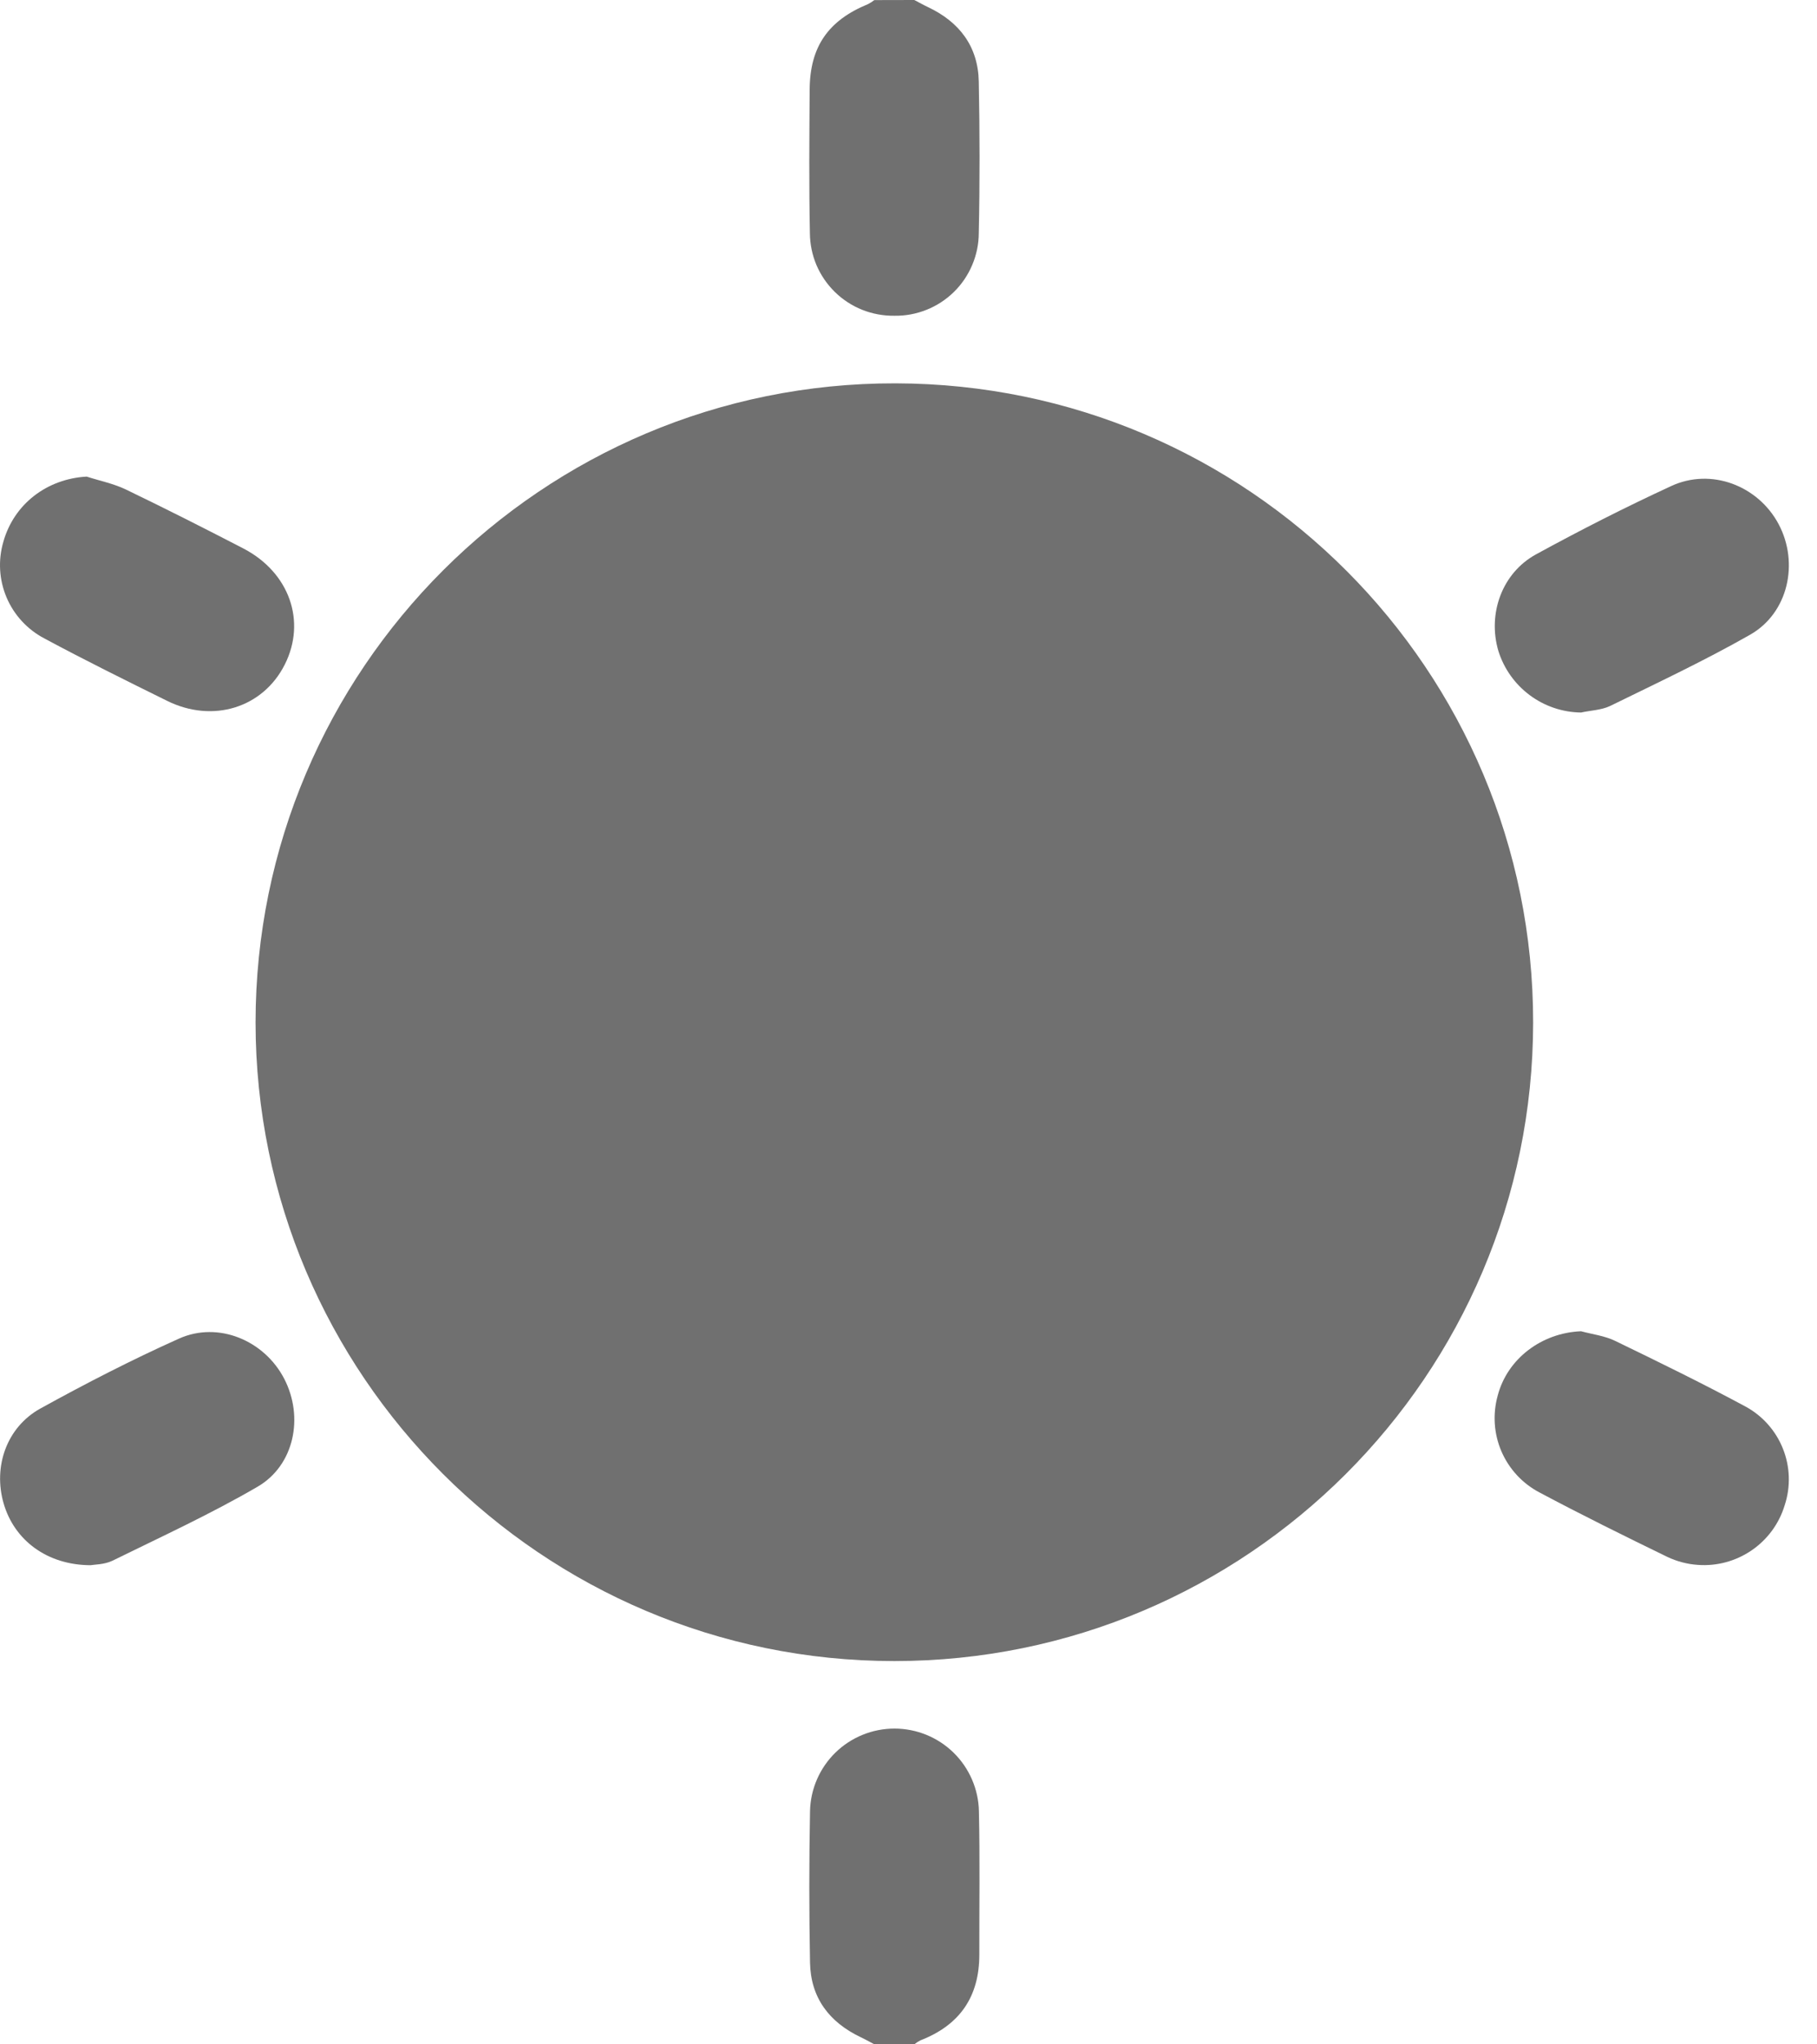
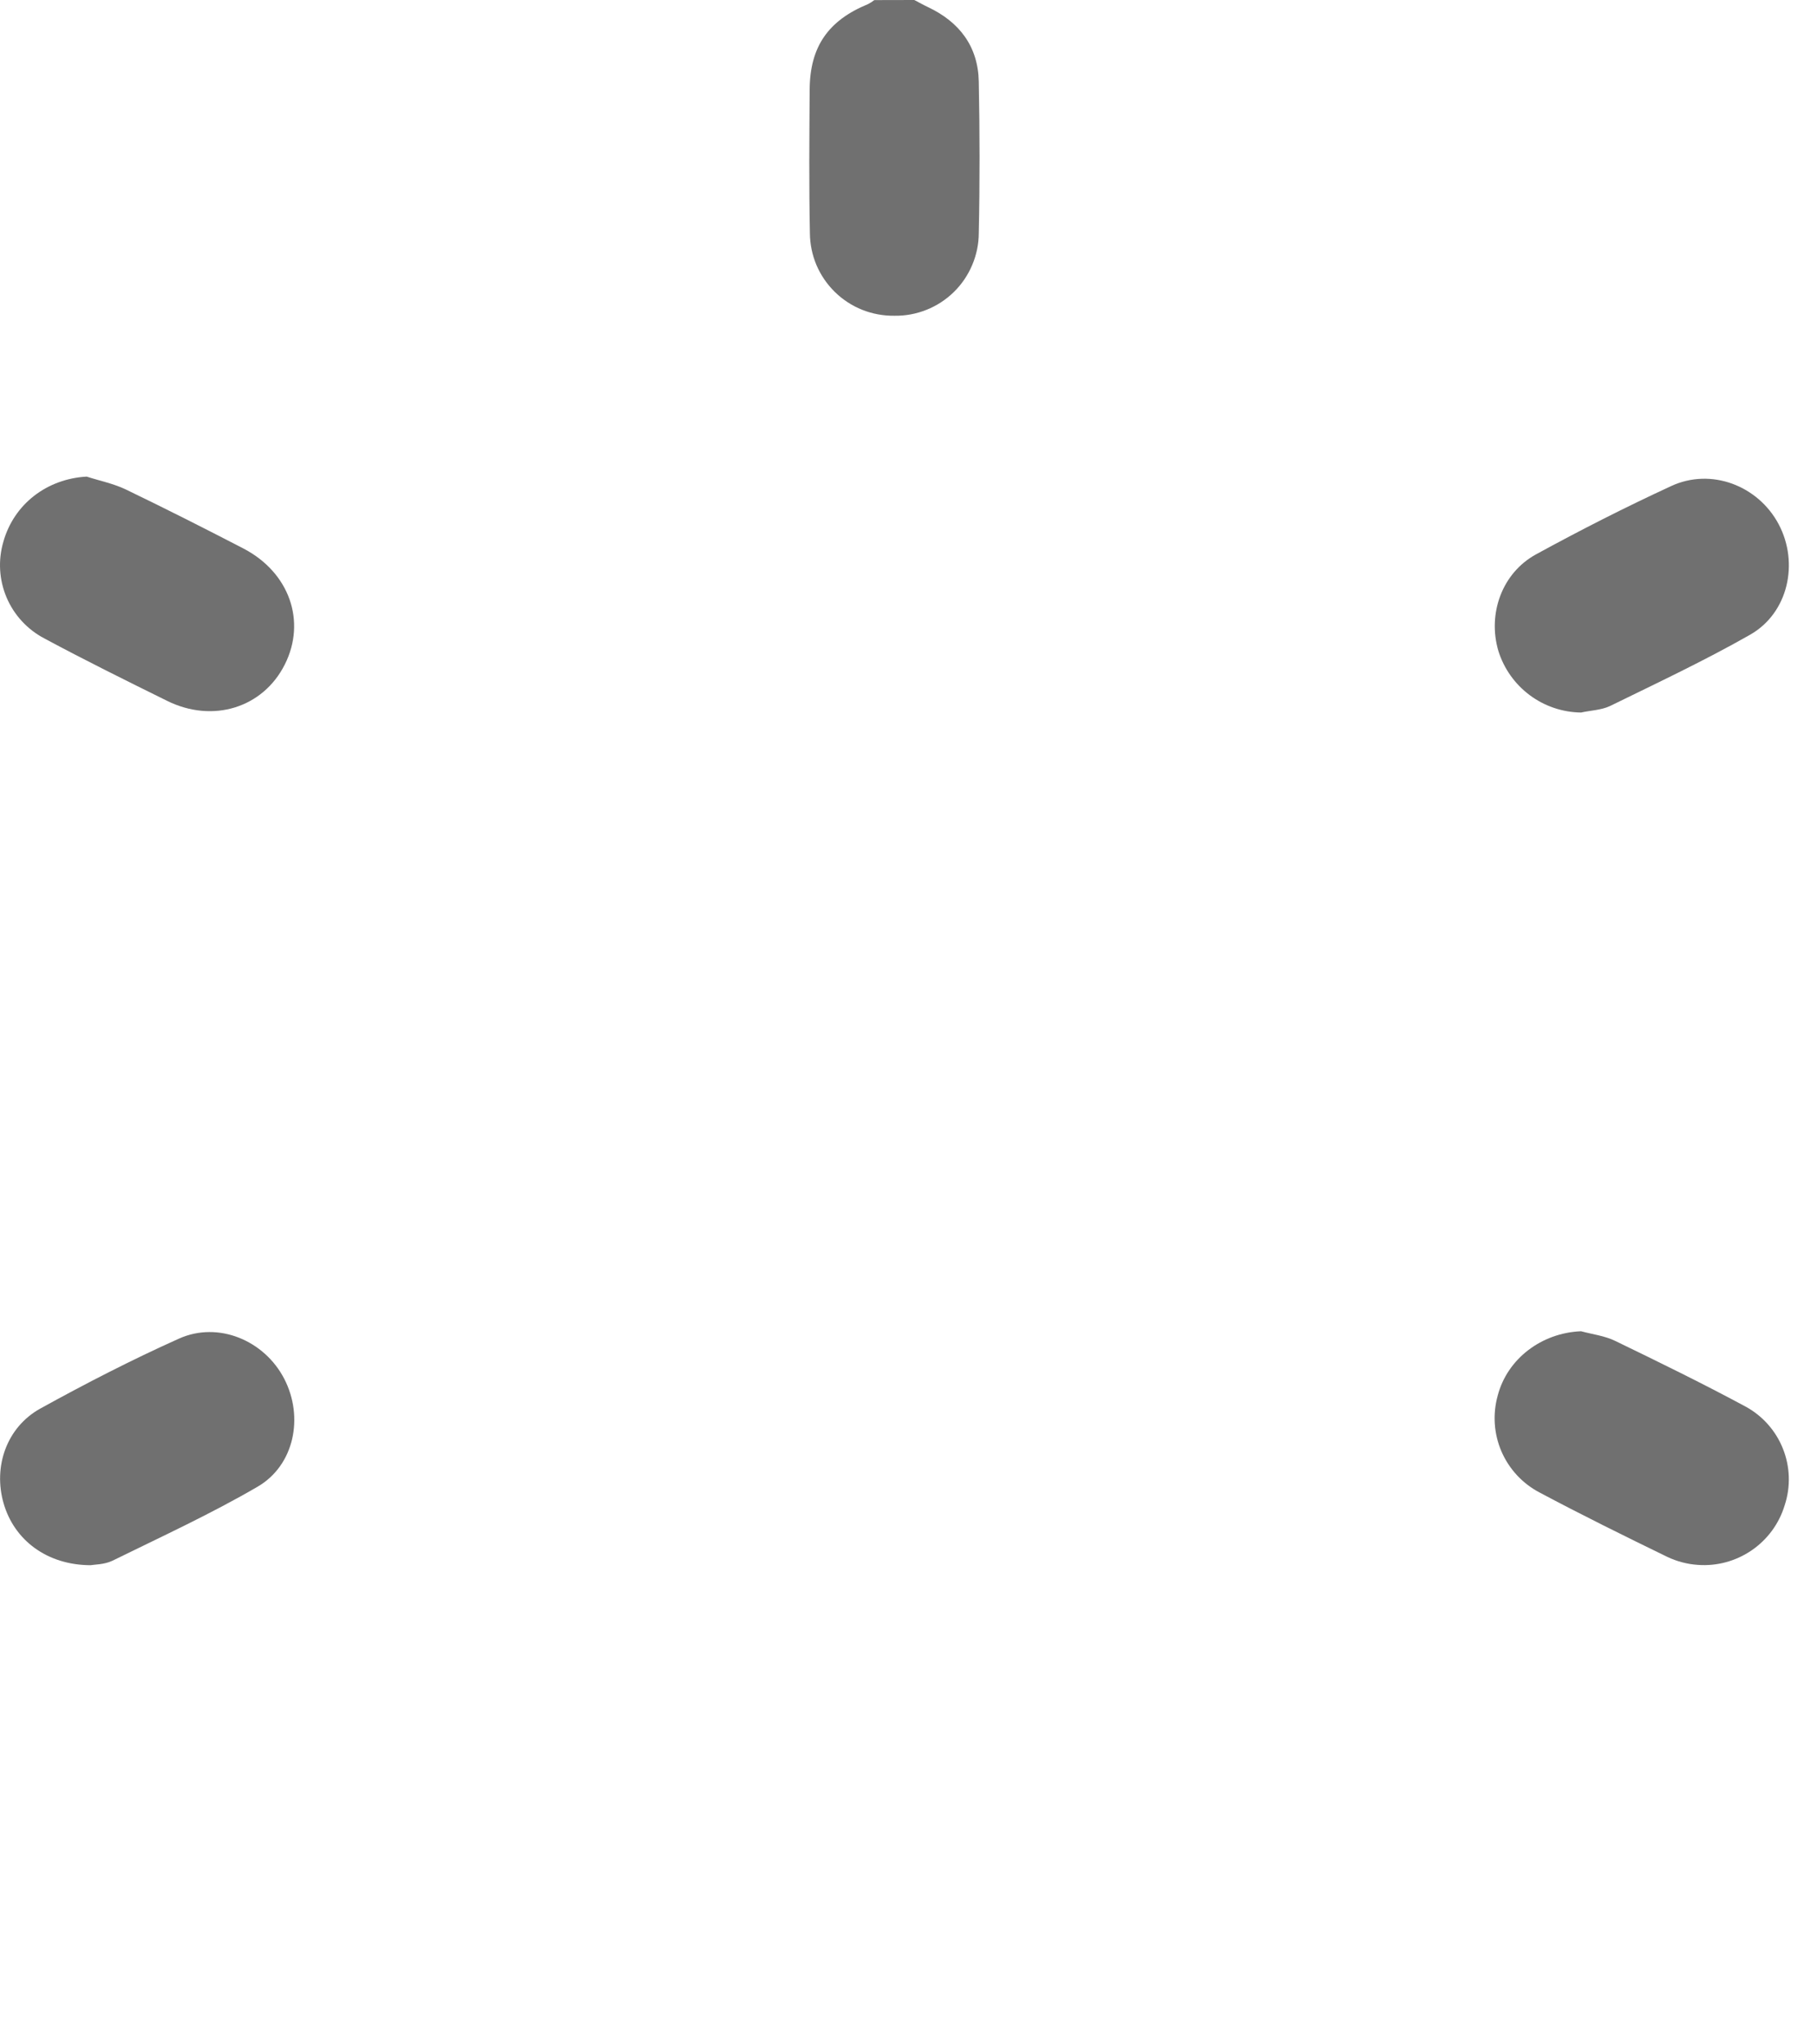
<svg xmlns="http://www.w3.org/2000/svg" width="40" height="45" viewBox="0 0 40 45" fill="none">
  <path d="M20.128 0C20.228 0.052 20.326 0.108 20.428 0.156C21.123 0.484 21.532 1.023 21.547 1.797C21.569 2.908 21.571 4.02 21.547 5.13C21.546 5.372 21.497 5.611 21.402 5.834C21.308 6.057 21.171 6.259 20.998 6.428C20.825 6.597 20.62 6.731 20.395 6.82C20.171 6.91 19.93 6.954 19.689 6.95C19.447 6.953 19.207 6.909 18.982 6.82C18.757 6.73 18.553 6.597 18.38 6.428C18.207 6.259 18.069 6.057 17.974 5.835C17.88 5.612 17.831 5.373 17.829 5.131C17.808 4.076 17.817 3.026 17.824 1.974C17.829 1.029 18.232 0.45 19.11 0.09C19.159 0.065 19.205 0.035 19.248 0.002L20.128 0Z" fill="#707070" />
-   <path d="M19.25 45C19.15 44.947 19.053 44.892 18.951 44.844C18.257 44.514 17.847 43.977 17.832 43.201C17.811 42.091 17.811 40.98 17.832 39.868C17.842 39.382 18.043 38.919 18.39 38.579C18.738 38.239 19.205 38.049 19.691 38.049C20.177 38.049 20.644 38.239 20.992 38.579C21.339 38.919 21.54 39.382 21.55 39.868C21.574 40.923 21.557 41.973 21.559 43.026C21.559 43.952 21.128 44.575 20.267 44.91C20.218 44.934 20.172 44.963 20.13 44.997L19.25 45Z" fill="#707070" />
-   <path d="M19.688 36.563C11.934 36.563 5.633 30.264 5.626 22.51C5.626 14.737 11.942 8.423 19.712 8.438C27.482 8.452 33.758 14.752 33.751 22.512C33.744 30.27 27.446 36.563 19.688 36.563Z" fill="#707070" />
  <path d="M1.908 10.491C2.197 10.584 2.502 10.645 2.772 10.775C3.641 11.194 4.503 11.63 5.36 12.074C6.372 12.602 6.748 13.677 6.269 14.628C5.79 15.579 4.687 15.926 3.677 15.426C2.772 14.979 1.867 14.532 0.979 14.054C0.605 13.859 0.31 13.54 0.145 13.152C-0.02 12.763 -0.045 12.33 0.074 11.925C0.308 11.092 1.036 10.539 1.908 10.491Z" fill="#707070" />
  <path d="M1.99 34.453C1.033 34.448 0.314 33.902 0.08 33.093C-0.154 32.285 0.144 31.416 0.889 31.004C1.885 30.454 2.901 29.931 3.941 29.465C4.806 29.077 5.82 29.505 6.257 30.349C6.694 31.194 6.478 32.253 5.674 32.723C4.641 33.325 3.548 33.827 2.472 34.356C2.296 34.439 2.076 34.438 1.99 34.453Z" fill="#707070" />
  <path d="M34.806 15.684C34.398 15.679 34.002 15.545 33.675 15.301C33.348 15.057 33.106 14.716 32.985 14.326C32.745 13.512 33.064 12.613 33.815 12.202C34.79 11.669 35.782 11.164 36.79 10.699C37.669 10.291 38.705 10.688 39.157 11.541C39.608 12.393 39.367 13.493 38.528 13.971C37.525 14.542 36.478 15.034 35.441 15.542C35.251 15.631 35.018 15.637 34.806 15.684Z" fill="#707070" />
  <path d="M34.806 29.303C35.057 29.371 35.326 29.403 35.556 29.515C36.516 29.98 37.476 30.449 38.416 30.955C38.794 31.157 39.09 31.487 39.249 31.886C39.409 32.285 39.423 32.727 39.288 33.135C39.166 33.538 38.91 33.887 38.562 34.125C38.215 34.363 37.797 34.477 37.377 34.446C37.144 34.43 36.916 34.37 36.705 34.27C35.759 33.81 34.815 33.344 33.886 32.849C33.513 32.652 33.219 32.333 33.052 31.945C32.886 31.558 32.858 31.125 32.971 30.719C33.184 29.906 33.938 29.338 34.806 29.303Z" fill="#707070" />
</svg>